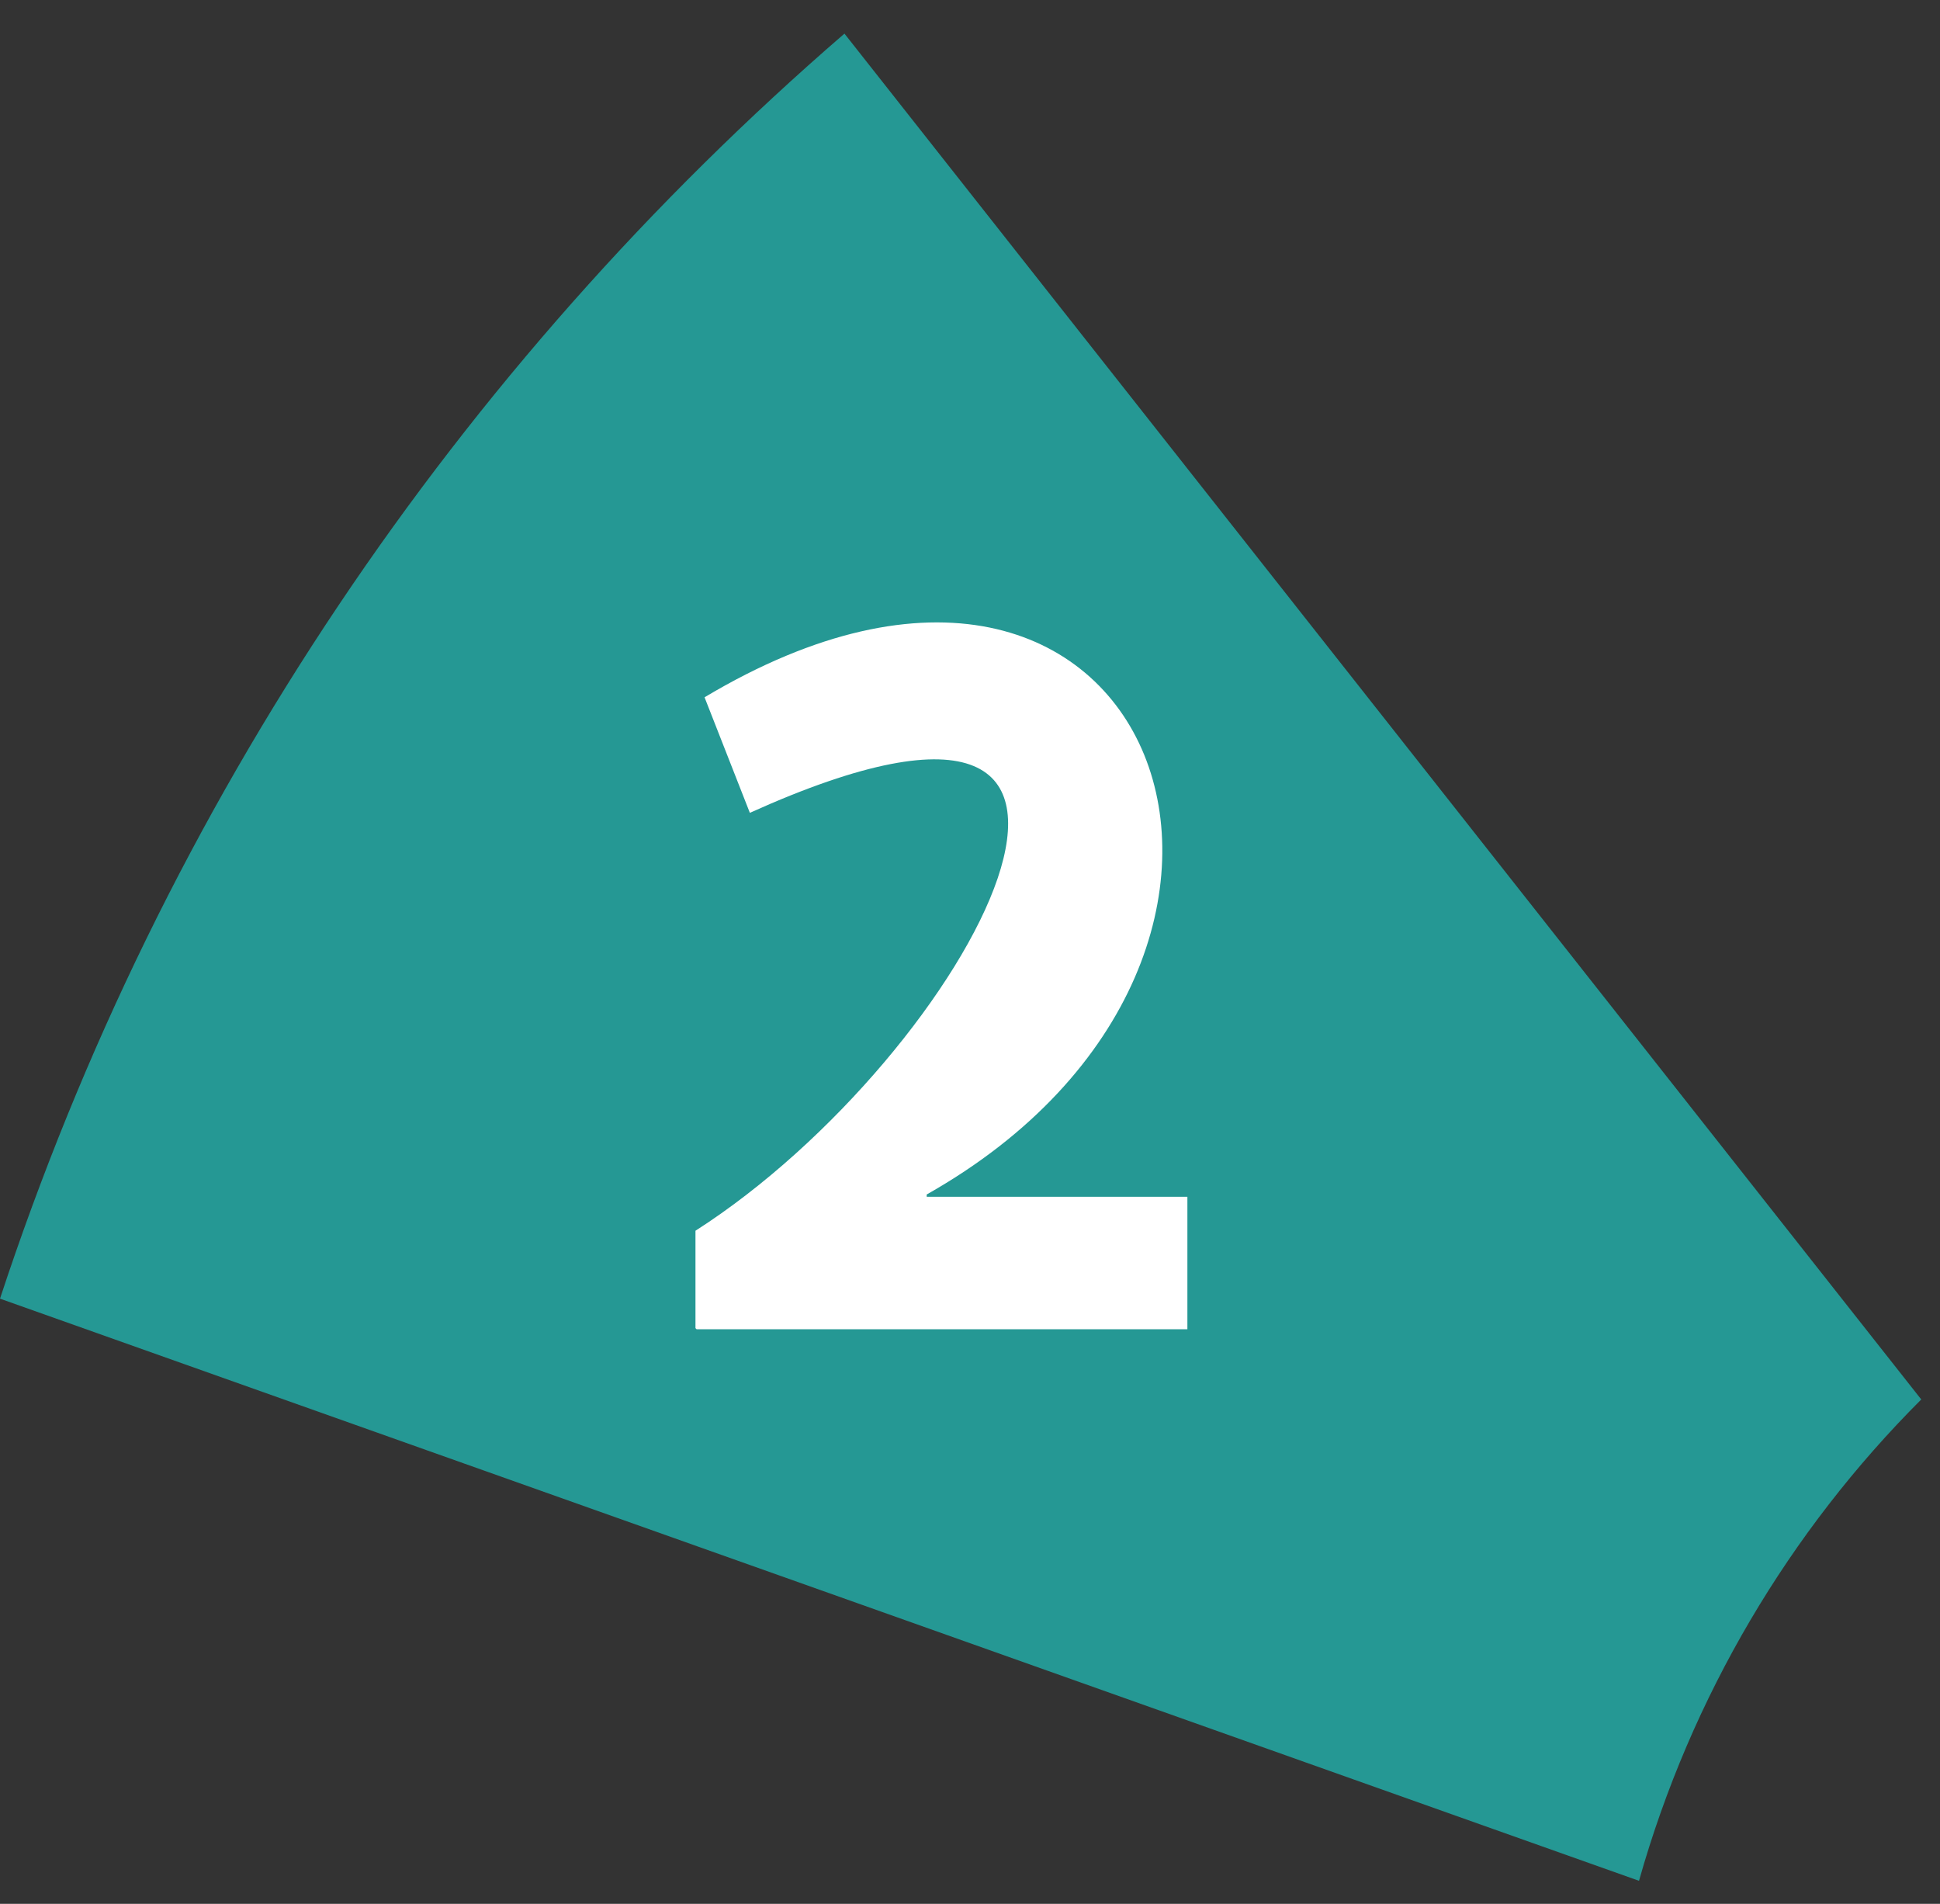
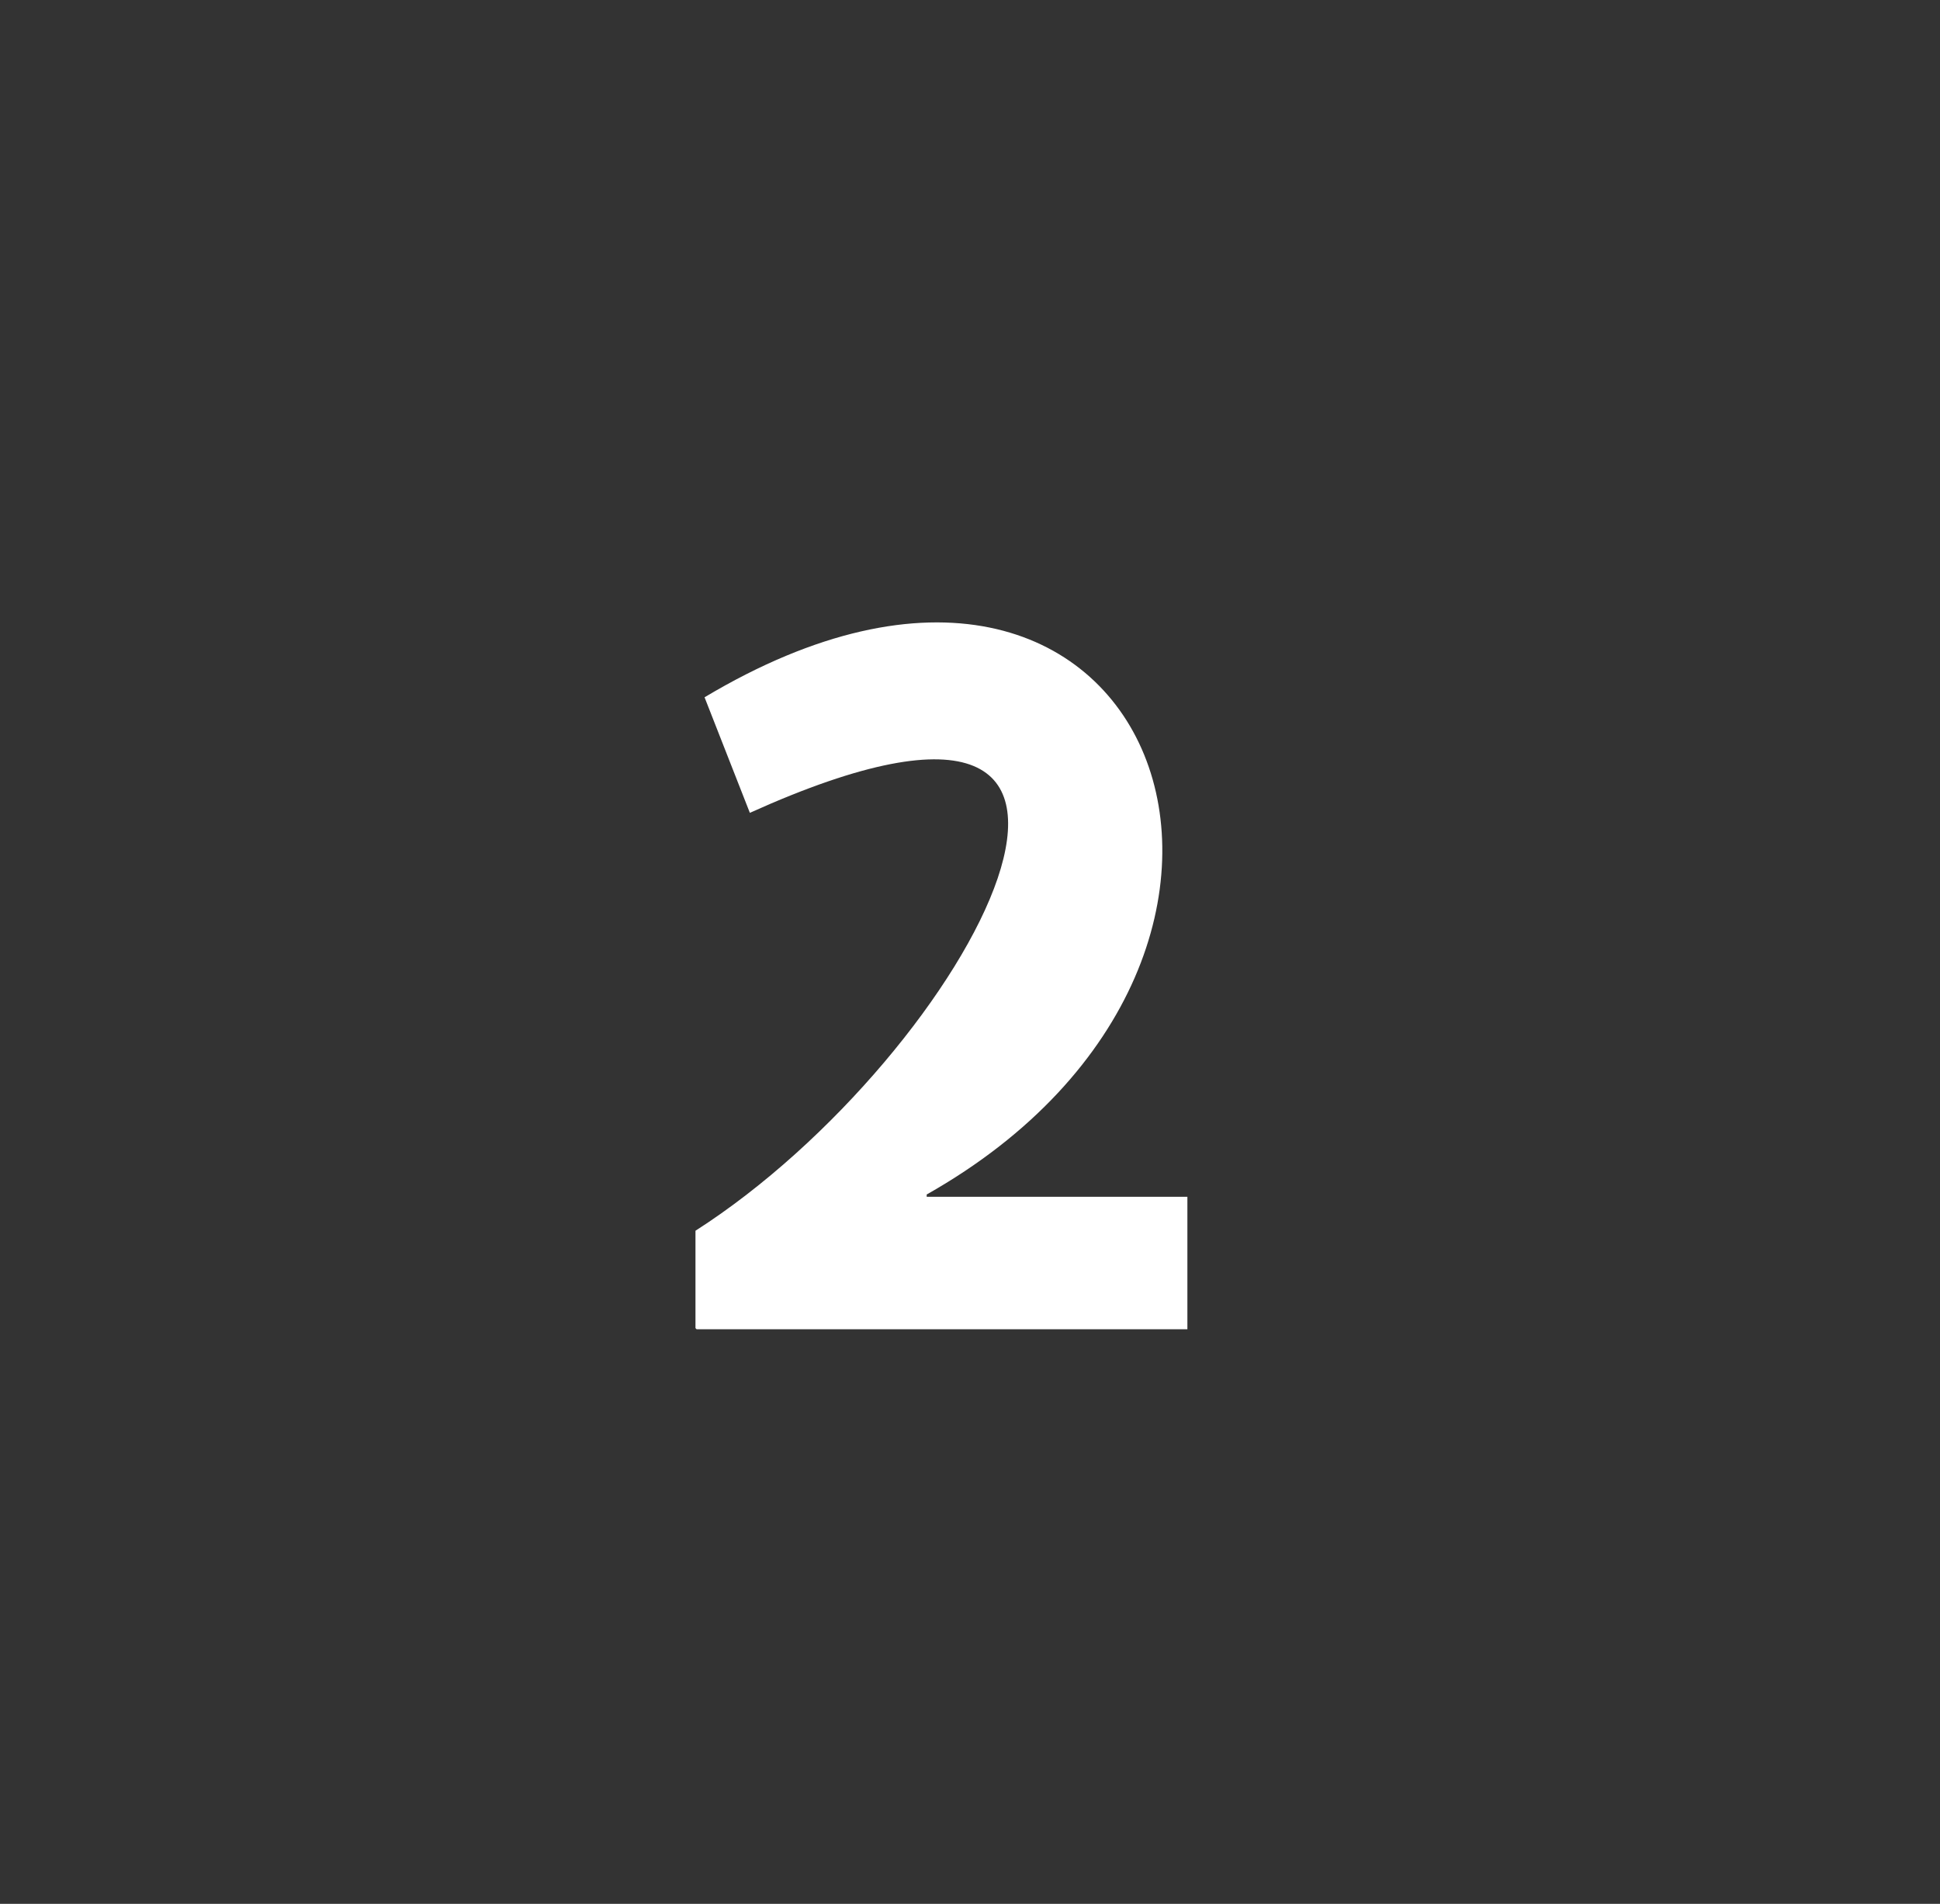
<svg xmlns="http://www.w3.org/2000/svg" width="53" height="52" viewBox="0 0 53 52" fill="none">
  <rect x="0" y="0" width="53" height="52" fill="#333333" stroke="none" />
-   <path d="M52.488 38.223L23.07 0.918C12.51 10.043 4.459 21.922 0 35.47L44.777 51.37C46.201 46.328 48.895 41.812 52.488 38.223Z" fill="#259894" />
  <path d="M19 36.275V33.615C26.494 28.82 33.028 16.54 20.486 22.201L19.248 19.045C31.572 11.683 36.929 26.067 25.317 32.625V32.687H32.439V36.306H19.031L19 36.275Z" fill="white" />
</svg>